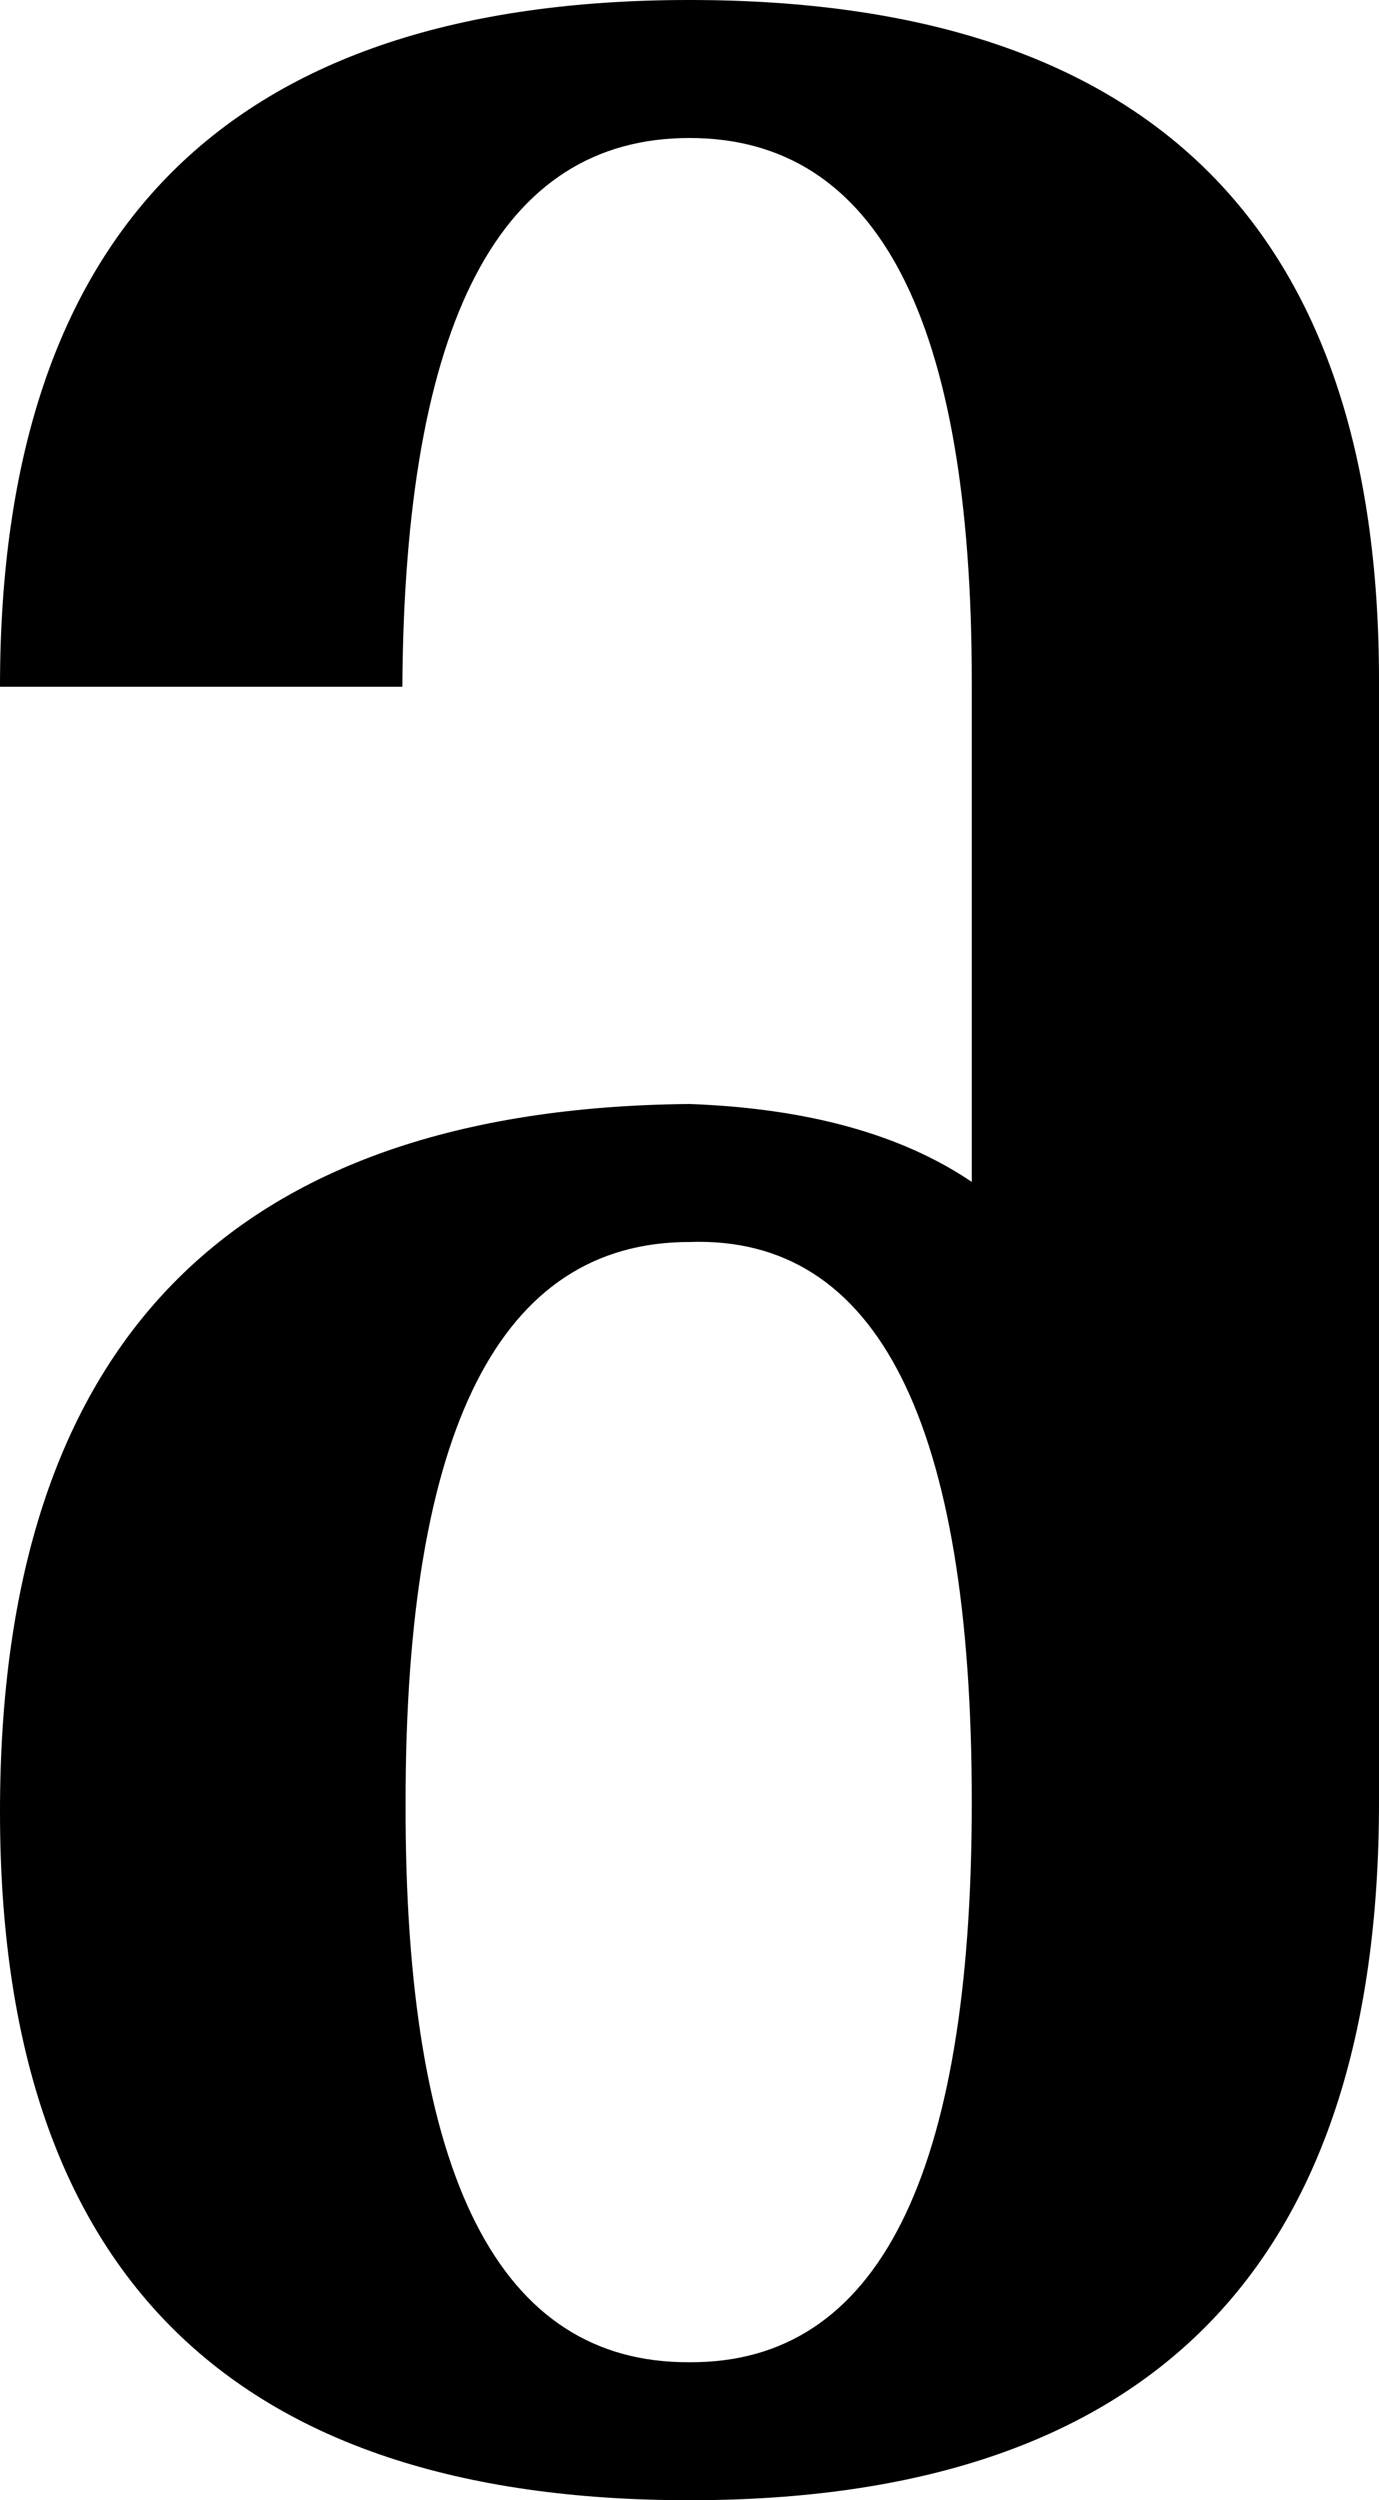
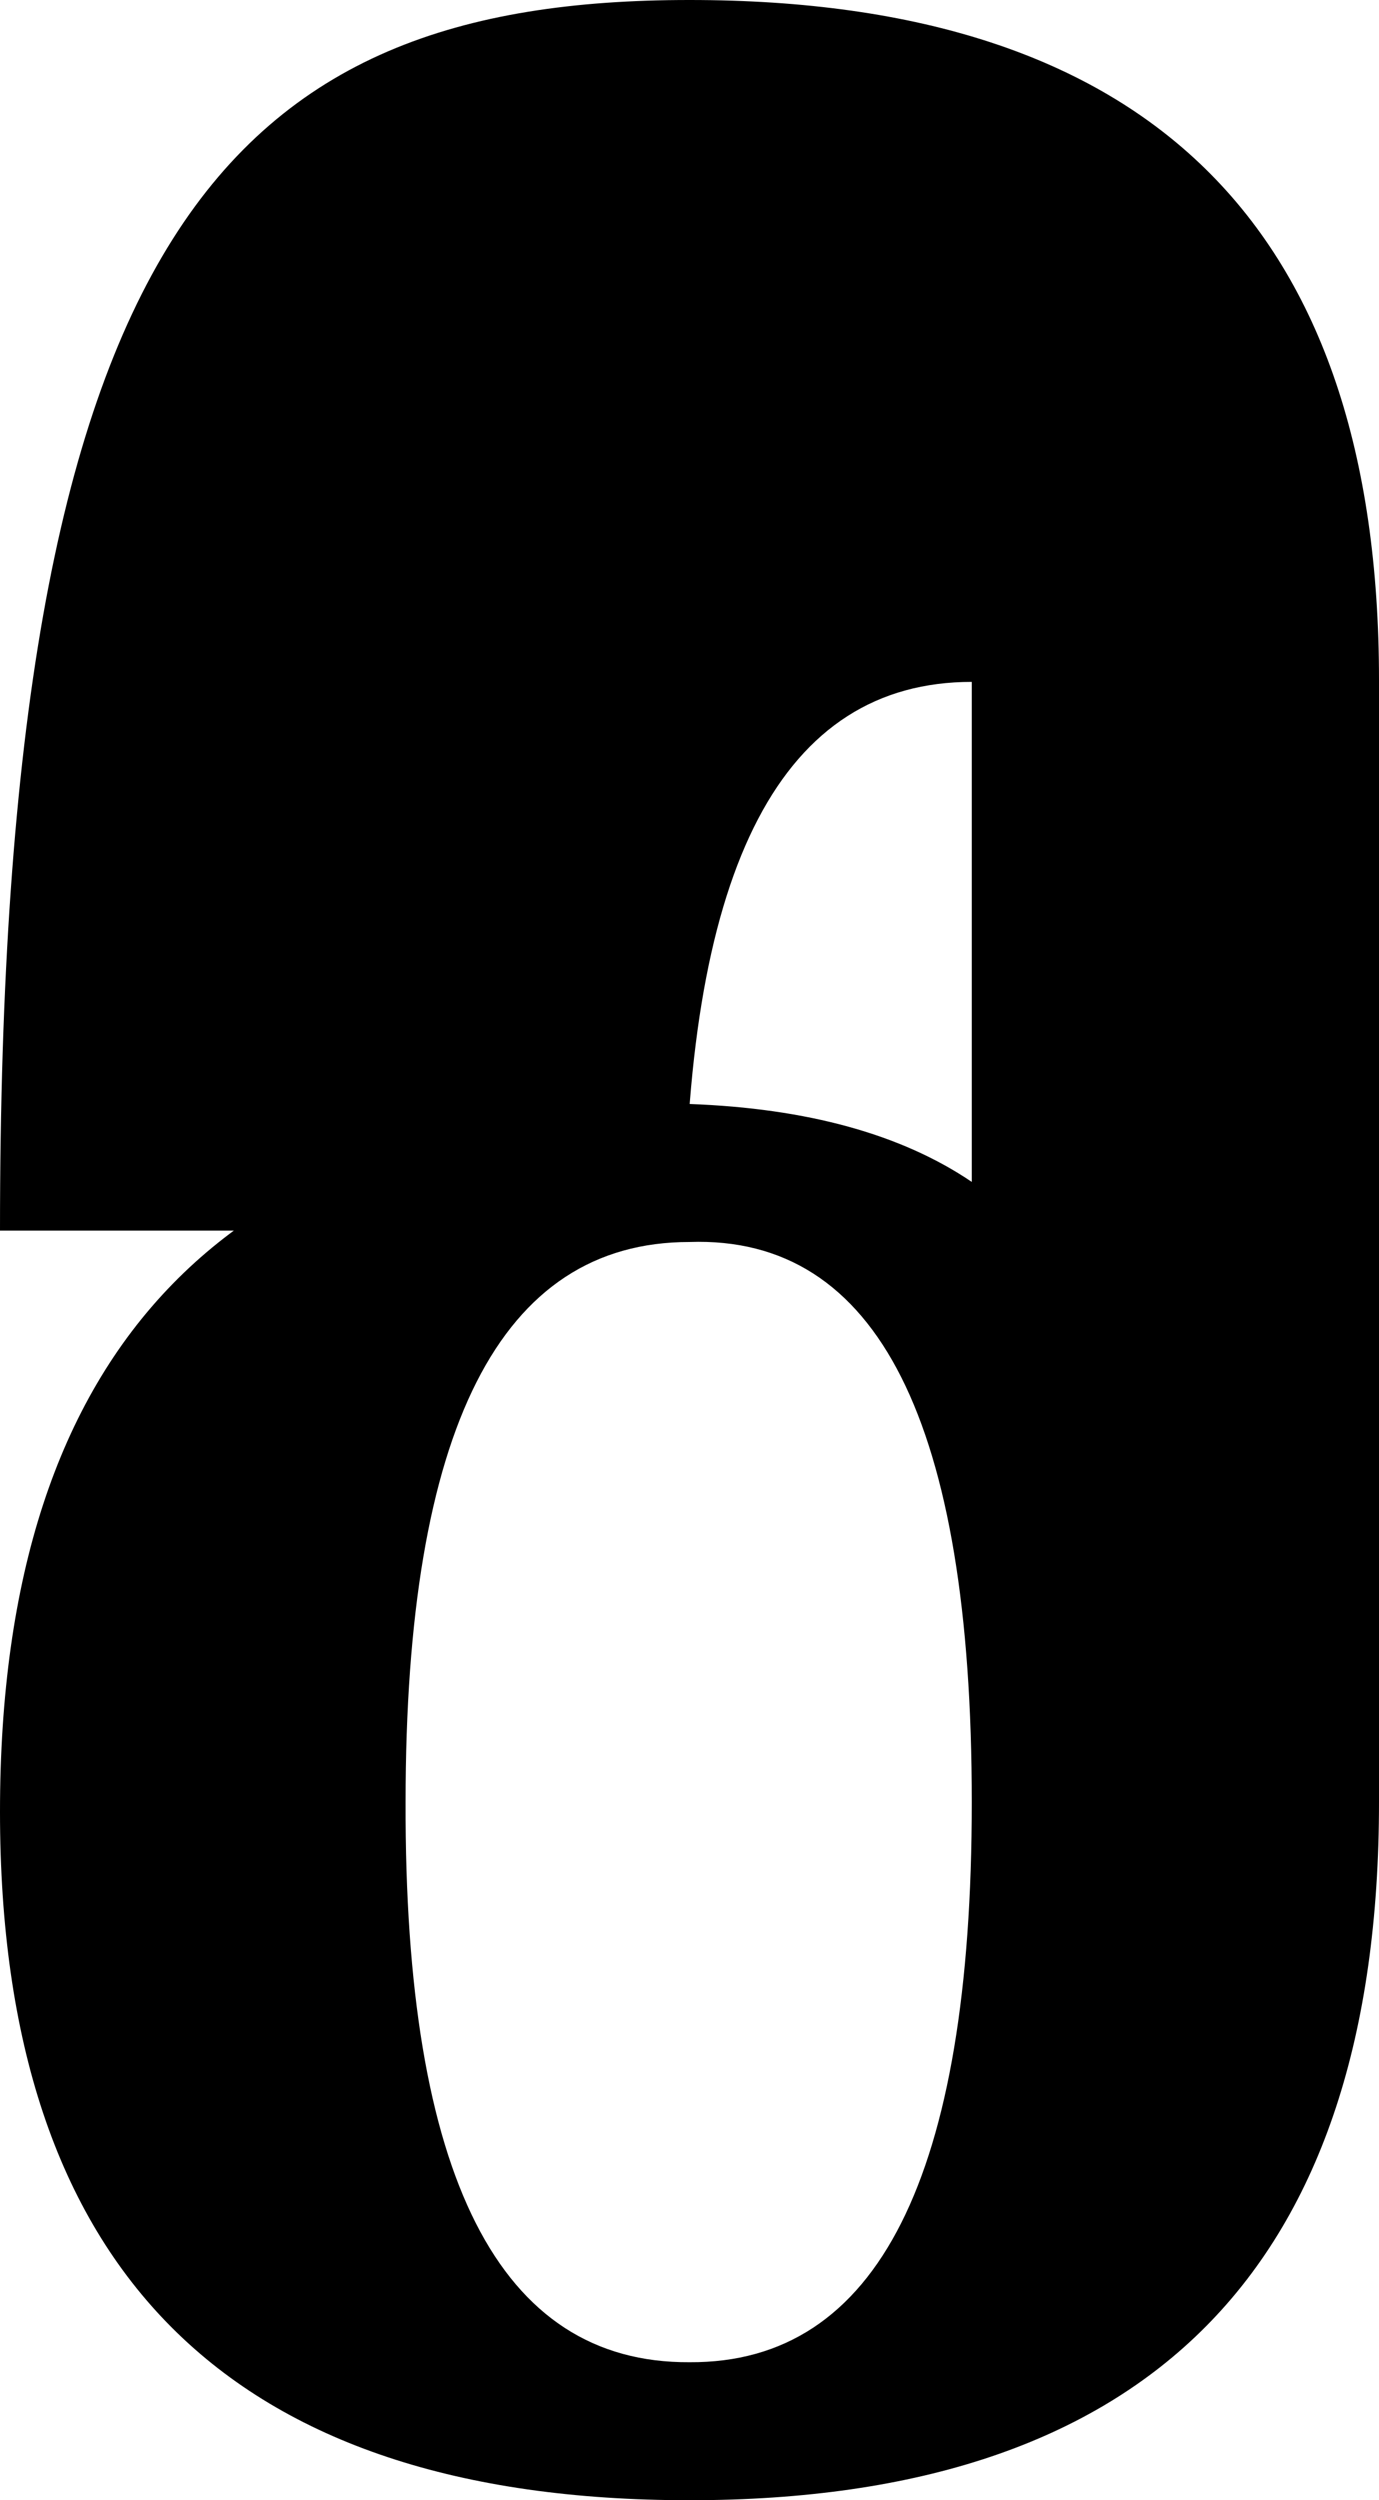
<svg xmlns="http://www.w3.org/2000/svg" version="1.1" id="Layer_1" x="0px" y="0px" width="83.008px" height="150.391px" viewBox="0 0 83.008 150.391" enable-background="new 0 0 83.008 150.391" xml:space="preserve">
-   <path d="M83.008,108.399c0,27.994-13.835,41.992-41.504,41.992C13.833,150.391,0,136.588,0,108.985  C0,80.86,13.833,66.667,41.504,66.406c7.096,0.261,12.76,1.823,16.992,4.688V41.016c0-21.81-5.664-32.715-16.992-32.715  c-11.394,0-17.155,11.003-17.285,33.008H0C0,13.77,13.833,0,41.504,0c27.669,0,41.504,13.64,41.504,40.918V108.399z M58.496,108.399  c0-22.852-5.664-34.083-16.992-33.692c-11.394,0-17.09,11.231-17.09,33.692c-0.065,22.525,5.63,33.758,17.09,33.691  C52.832,142.157,58.496,130.924,58.496,108.399z" />
+   <path d="M83.008,108.399c0,27.994-13.835,41.992-41.504,41.992C13.833,150.391,0,136.588,0,108.985  C0,80.86,13.833,66.667,41.504,66.406c7.096,0.261,12.76,1.823,16.992,4.688V41.016c-11.394,0-17.155,11.003-17.285,33.008H0C0,13.77,13.833,0,41.504,0c27.669,0,41.504,13.64,41.504,40.918V108.399z M58.496,108.399  c0-22.852-5.664-34.083-16.992-33.692c-11.394,0-17.09,11.231-17.09,33.692c-0.065,22.525,5.63,33.758,17.09,33.691  C52.832,142.157,58.496,130.924,58.496,108.399z" />
</svg>